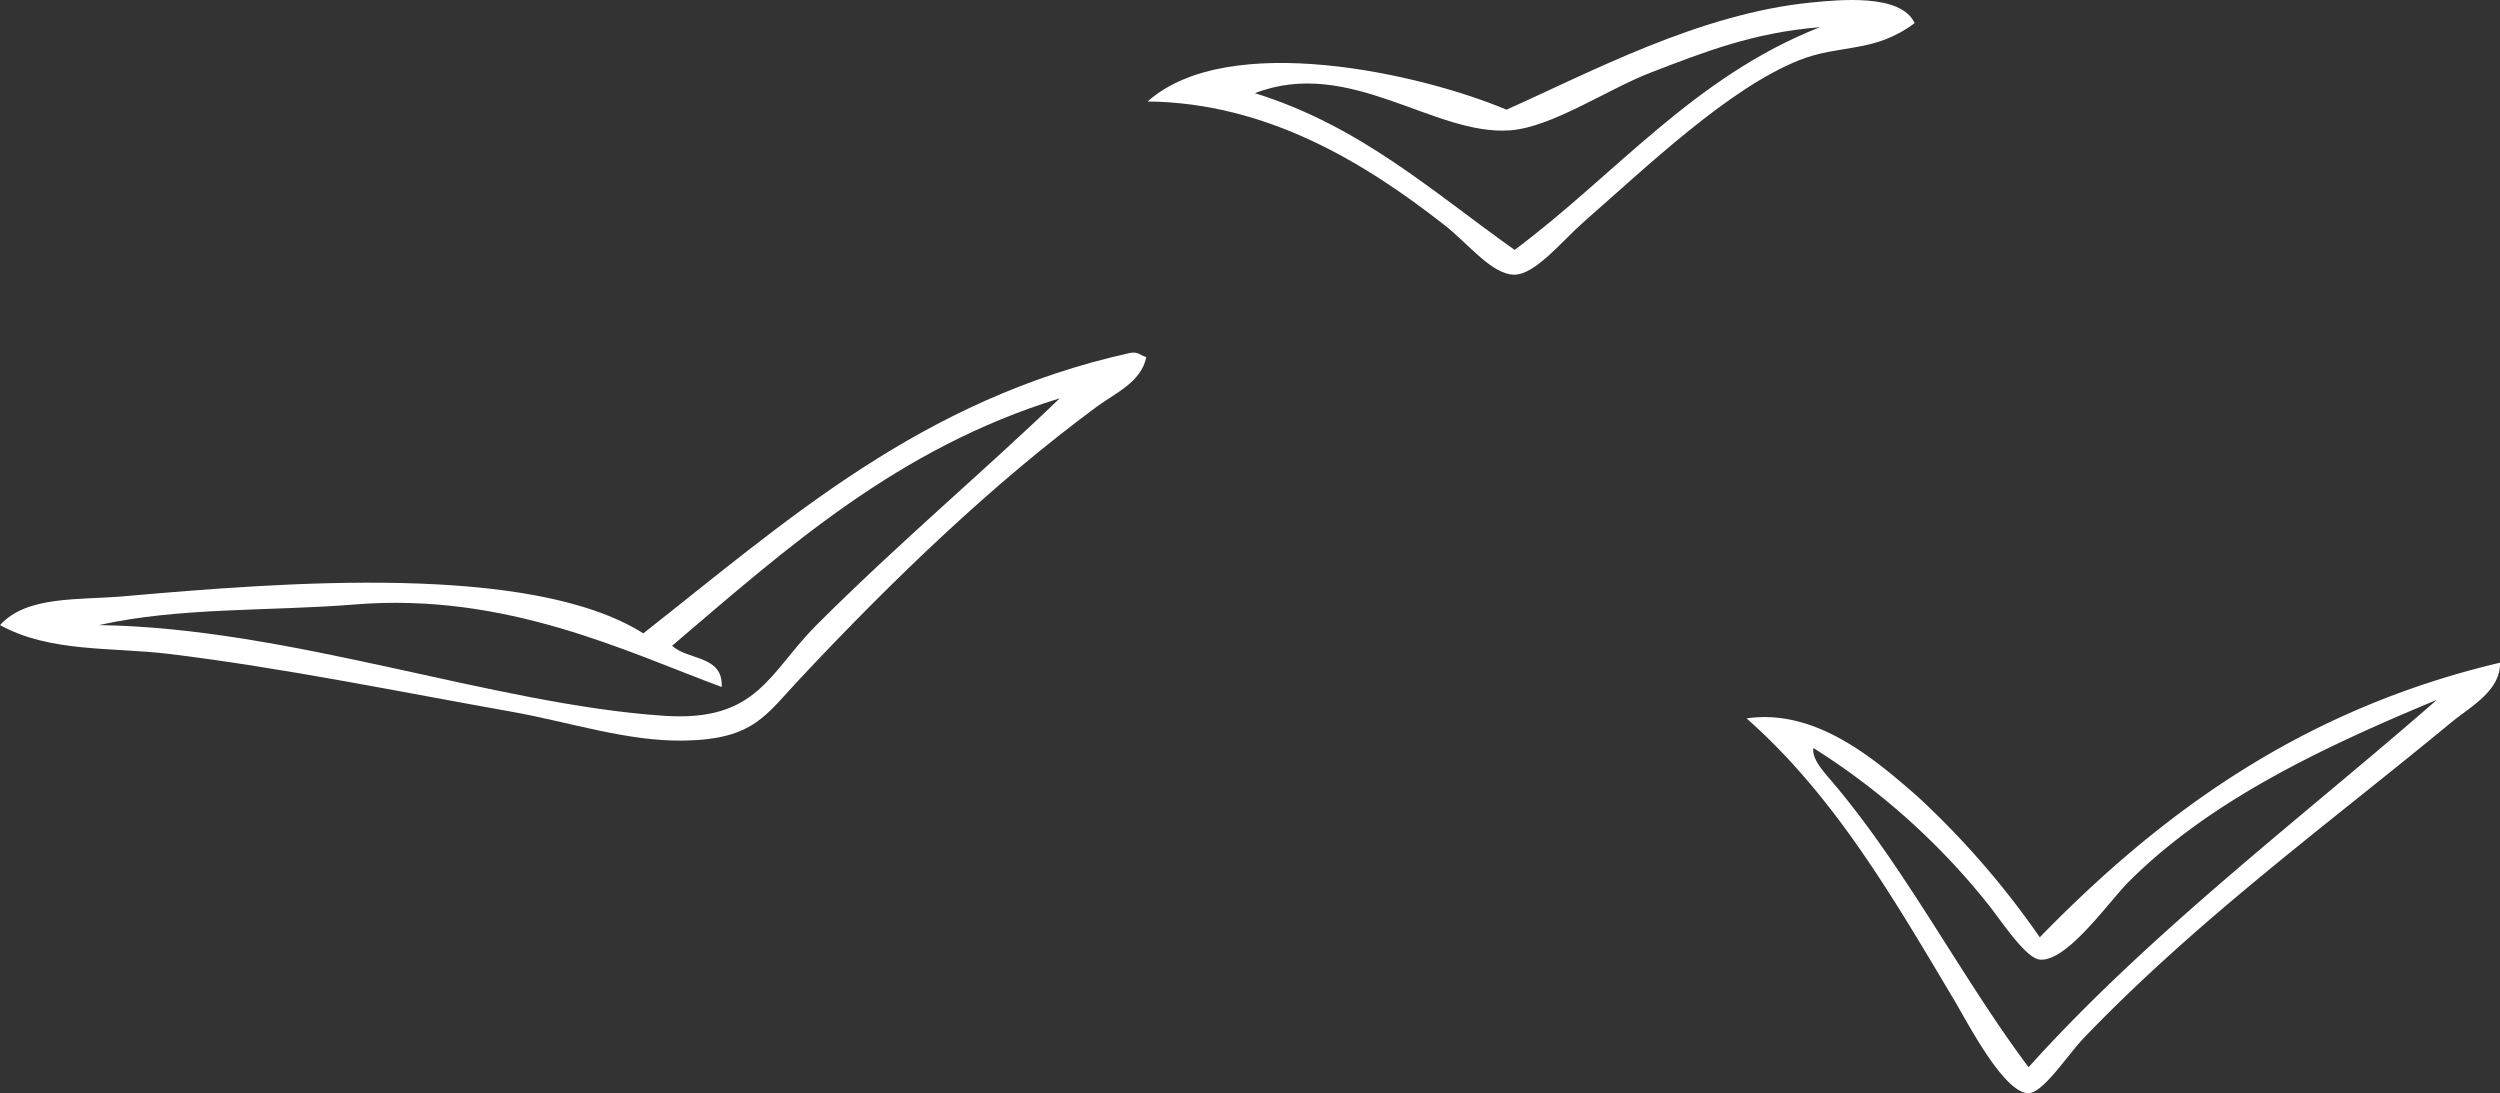
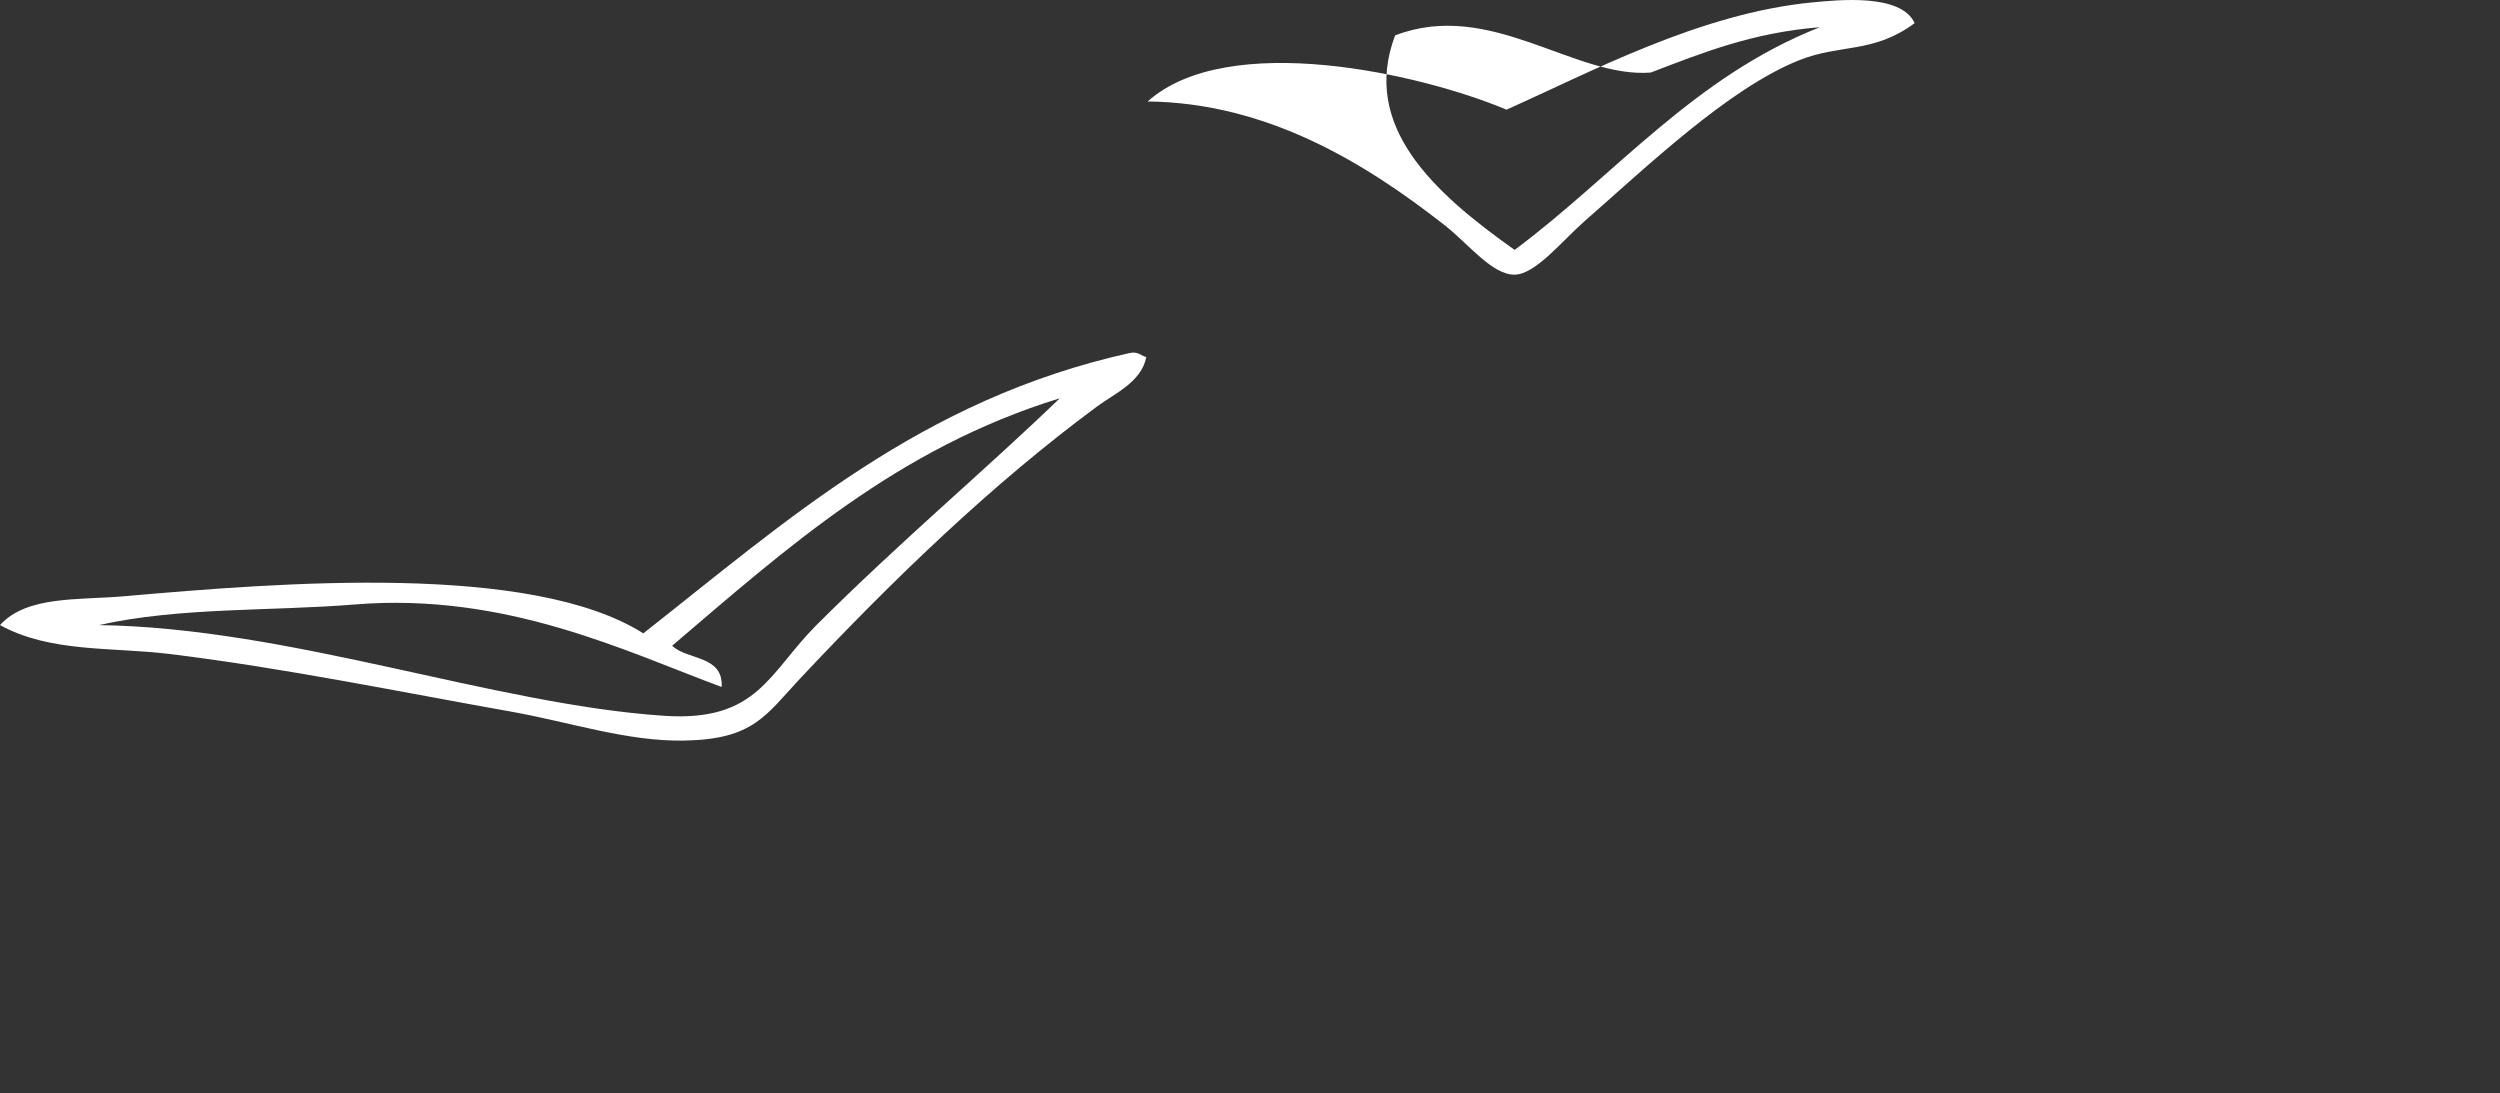
<svg xmlns="http://www.w3.org/2000/svg" width="265.136" height="115.934" viewBox="0 0 265.136 115.934">
  <rect x="0" y="0" width="265.136" height="115.934" fill="#333333" stroke="none" />
  <g transform="translate(-516.419 -338.166)">
    <g transform="translate(638.13 338.166)">
-       <path d="M22.024,3.176C17.441,4.942,11.572,8.96,7.149,9.3c-8.1.632-17.037-7.823-27.114-3.939C-8.728,8.851-1.034,15.884,7.587,21.985,18.277,14.014,26.565,3.642,39.953-1.631c-7.119.565-12.42,2.694-17.929,4.807M50.009-2.067C45.657,1.178,42.158.119,37.761,1.868,30.272,4.851,21.586,13.18,15.018,18.923c-2.392,2.094-5.2,5.652-7.431,5.687-2.377.034-4.88-3.252-7.429-5.25C-8.29,12.742-18.67,6.382-31.336,6.242c8.546-7.62,29.035-2.934,38.055.87C15.526,3.2,27.17-3.092,39.072-4.255c2.815-.271,9.492-.984,10.937,2.188" transform="translate(31.336 4.519)" fill="#fff" />
+       <path d="M22.024,3.176c-8.1.632-17.037-7.823-27.114-3.939C-8.728,8.851-1.034,15.884,7.587,21.985,18.277,14.014,26.565,3.642,39.953-1.631c-7.119.565-12.42,2.694-17.929,4.807M50.009-2.067C45.657,1.178,42.158.119,37.761,1.868,30.272,4.851,21.586,13.18,15.018,18.923c-2.392,2.094-5.2,5.652-7.431,5.687-2.377.034-4.88-3.252-7.429-5.25C-8.29,12.742-18.67,6.382-31.336,6.242c8.546-7.62,29.035-2.934,38.055.87C15.526,3.2,27.17-3.092,39.072-4.255c2.815-.271,9.492-.984,10.937,2.188" transform="translate(31.336 4.519)" fill="#fff" />
    </g>
    <g transform="translate(516.419 375.56)">
      <path d="M29.422,12.832c1.643,1.56,5.429.989,5.253,4.375C24.57,13.47,11.8,7.144-4.25,8.457c-8.783.72-18.625.271-27.112,2.186,20.32.3,41.7,8.393,59.912,9.619,9.95.673,11.114-4.553,16.177-9.619,8.9-8.892,17.956-16.478,25.806-24.054C53.351-8.132,41.539,2.506,29.422,12.832M77.964-18.216c.916-.184,1.158.3,1.744.431-.511,2.667-3.419,3.9-5.243,5.257C63.464-4.4,53.009,5.637,42.976,16.331c-3.649,3.891-4.919,6.418-12.242,6.561-6.081.111-12.105-1.95-18.365-3.067-11.462-2.031-24.183-4.65-36.3-6.125-6.076-.736-12.587-.121-17.929-3.057,2.823-3.13,8.265-2.636,13.12-3.055C-11.932,6.114,14.45,4,26.363,11.519,41.552-.408,55.773-13.295,77.964-18.216" transform="translate(41.862 18.257)" fill="#fff" />
    </g>
    <g transform="translate(701.649 408.449)">
-       <path d="M16.734,9.584c-2.164,2.169-6.573,8.541-9.446,8.265C5.753,17.7,3.11,13.6,1.78,11.949a74.329,74.329,0,0,0-18.5-16.536c-.2,1.134,1.119,2.556,1.963,3.545C-6.991,8.075-.914,19.927,6.1,29.263c12.853-14.31,29.522-26.9,43.3-38.962C37.524-4.754,25.425.892,16.734,9.584m39.359-23.22C56.2-10.671,52.86-8.9,50.976-7.344,38.019,3.367,24.218,13.412,12.009,26.108,10.253,27.945,7.641,32,6.1,32.015c-2.6.039-6.44-7.438-7.869-9.837C-8.522,10.827-14.6.409-23.81-7.731-16.546-8.79-10.382-3.564-5.7.53A90.255,90.255,0,0,1,7.289,15.484C20.1,2.325,35.079-8.674,56.093-13.636" transform="translate(23.81 13.636)" fill="#fff" />
-     </g>
+       </g>
  </g>
</svg>